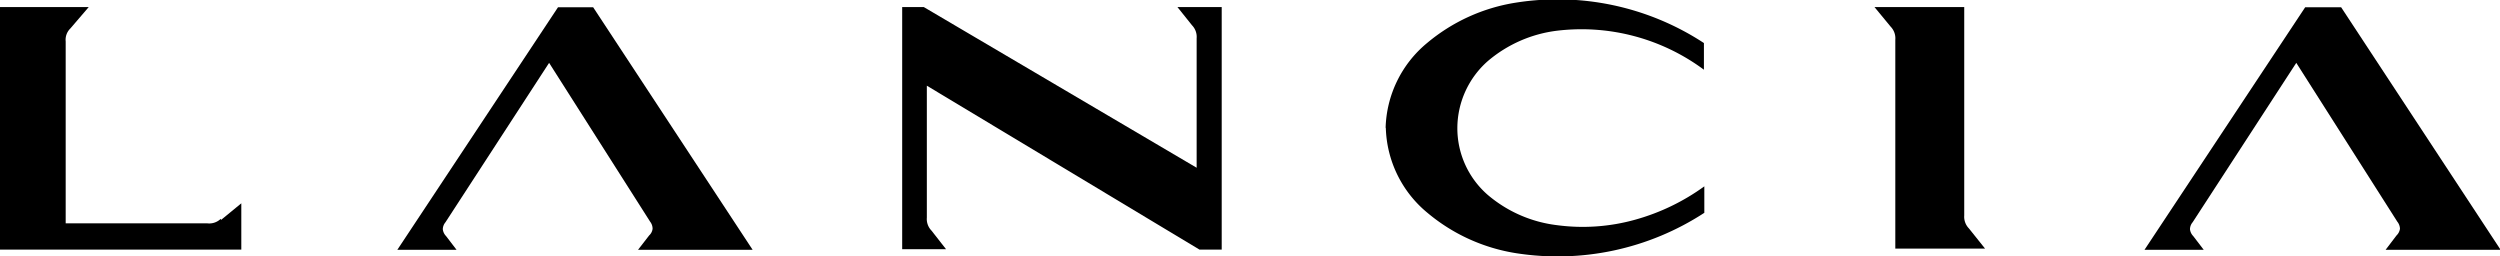
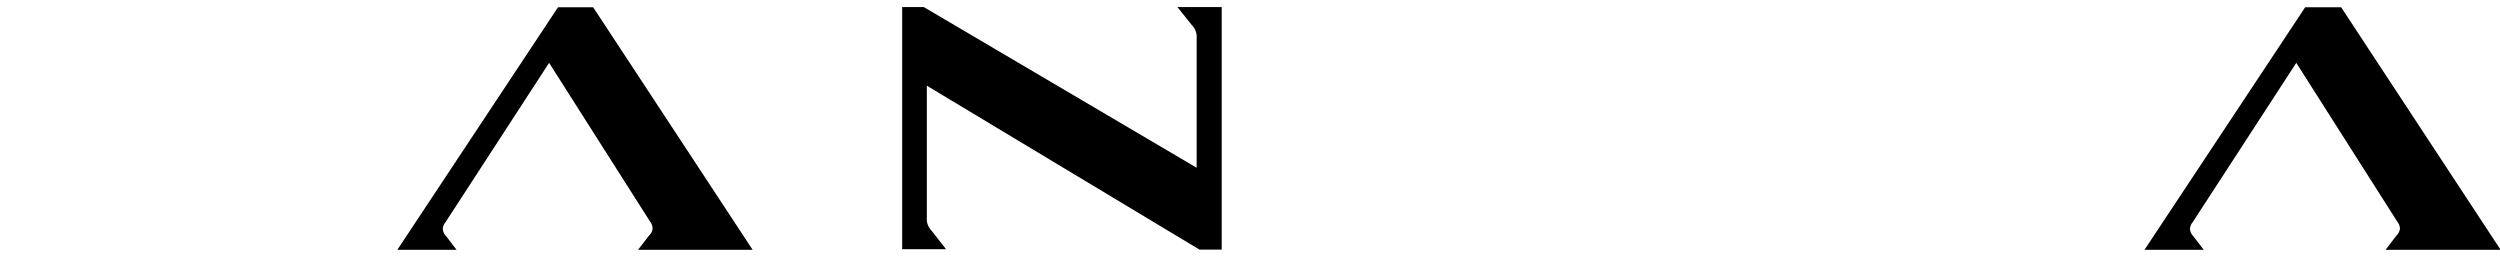
<svg xmlns="http://www.w3.org/2000/svg" id="Layer_1" data-name="Layer 1" viewBox="0 0 123.7 12.69">
  <title>Lancia logo - Brandlogos.net</title>
  <path d="M228.77,234.3a.53.53,0,0,0,.17-.33.57.57,0,0,0-.12-.35l-5-7.86-5.13,7.89a.55.55,0,0,0-.13.34.57.57,0,0,0,.16.34l.52.68h-2.93l7.95-12H226l7.89,12h-5.67Z" transform="translate(-196.65 -222.65)" />
-   <path d="M207.59,233.53l1-.82V235h-12V223h4.45l-.91,1.06a.78.78,0,0,0-.23.64v9h7a.82.82,0,0,0,.67-.22Z" transform="translate(-196.65 -222.65)" />
-   <path d="M289.4,223h4.44v10.31a.83.83,0,0,0,.23.64l.8,1h-4.44V224.61a.82.82,0,0,0-.23-.64Z" transform="translate(-196.65 -222.65)" />
  <path d="M242.51,226.89v6.53a.82.82,0,0,0,.23.64l.72.92h-2.17V223h1.07l13.5,7.95v-6.41a.82.82,0,0,0-.23-.64l-.72-.9h2.19v12H256Z" transform="translate(-196.65 -222.65)" />
  <path d="M315.23,234.3a.57.57,0,0,0,.17-.33.58.58,0,0,0-.13-.35l-5-7.86-5.13,7.89a.55.55,0,0,0-.13.34.57.57,0,0,0,.16.34l.52.68h-2.93l7.95-12h1.78l7.89,12h-5.69Z" transform="translate(-196.65 -222.65)" />
-   <path d="M265.21,229a5.64,5.64,0,0,1,2.05-4.22,9,9,0,0,1,4.4-2,13.21,13.21,0,0,1,9.3,2v1.32a10.16,10.16,0,0,0-7.27-1.93,6.5,6.5,0,0,0-3.42,1.5,4.43,4.43,0,0,0-1.51,3.31,4.37,4.37,0,0,0,1.5,3.31,6.48,6.48,0,0,0,3.42,1.5,9.63,9.63,0,0,0,3.88-.27,10.69,10.69,0,0,0,3.42-1.65v1.31a13.29,13.29,0,0,1-9.3,2,9,9,0,0,1-4.4-2,5.64,5.64,0,0,1-2.06-4.22Z" transform="translate(-196.65 -222.65)" />
</svg>